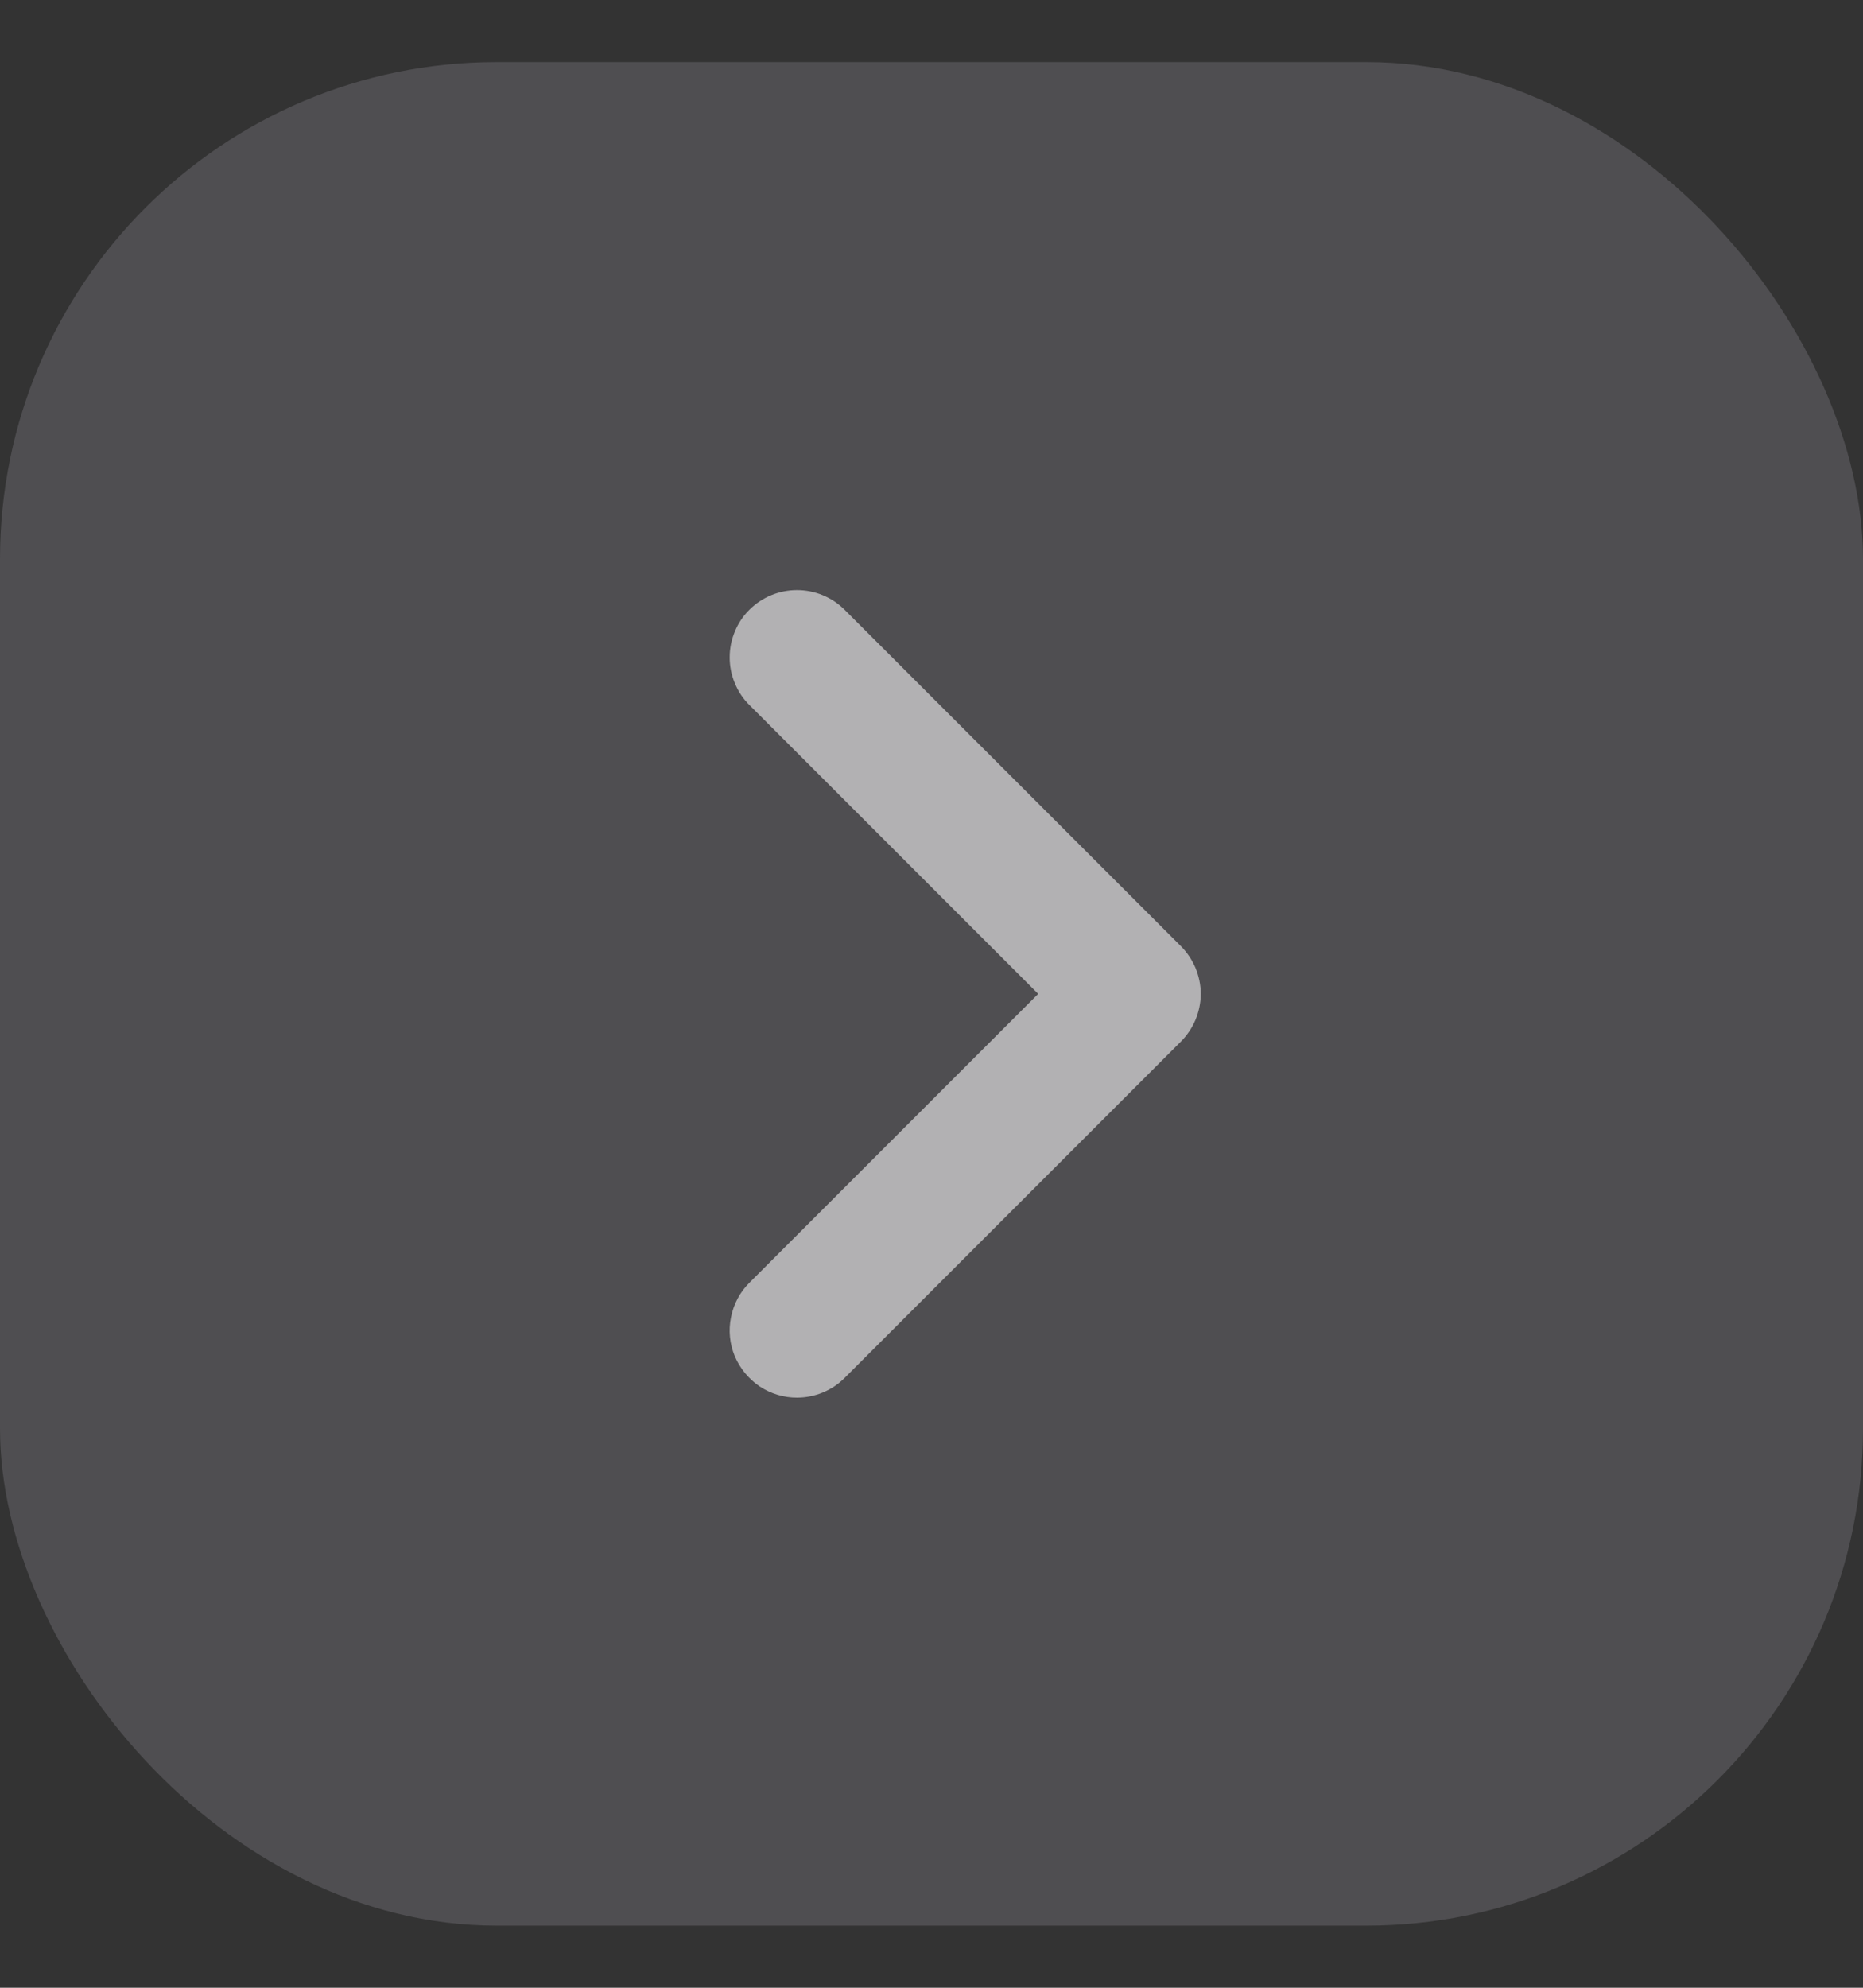
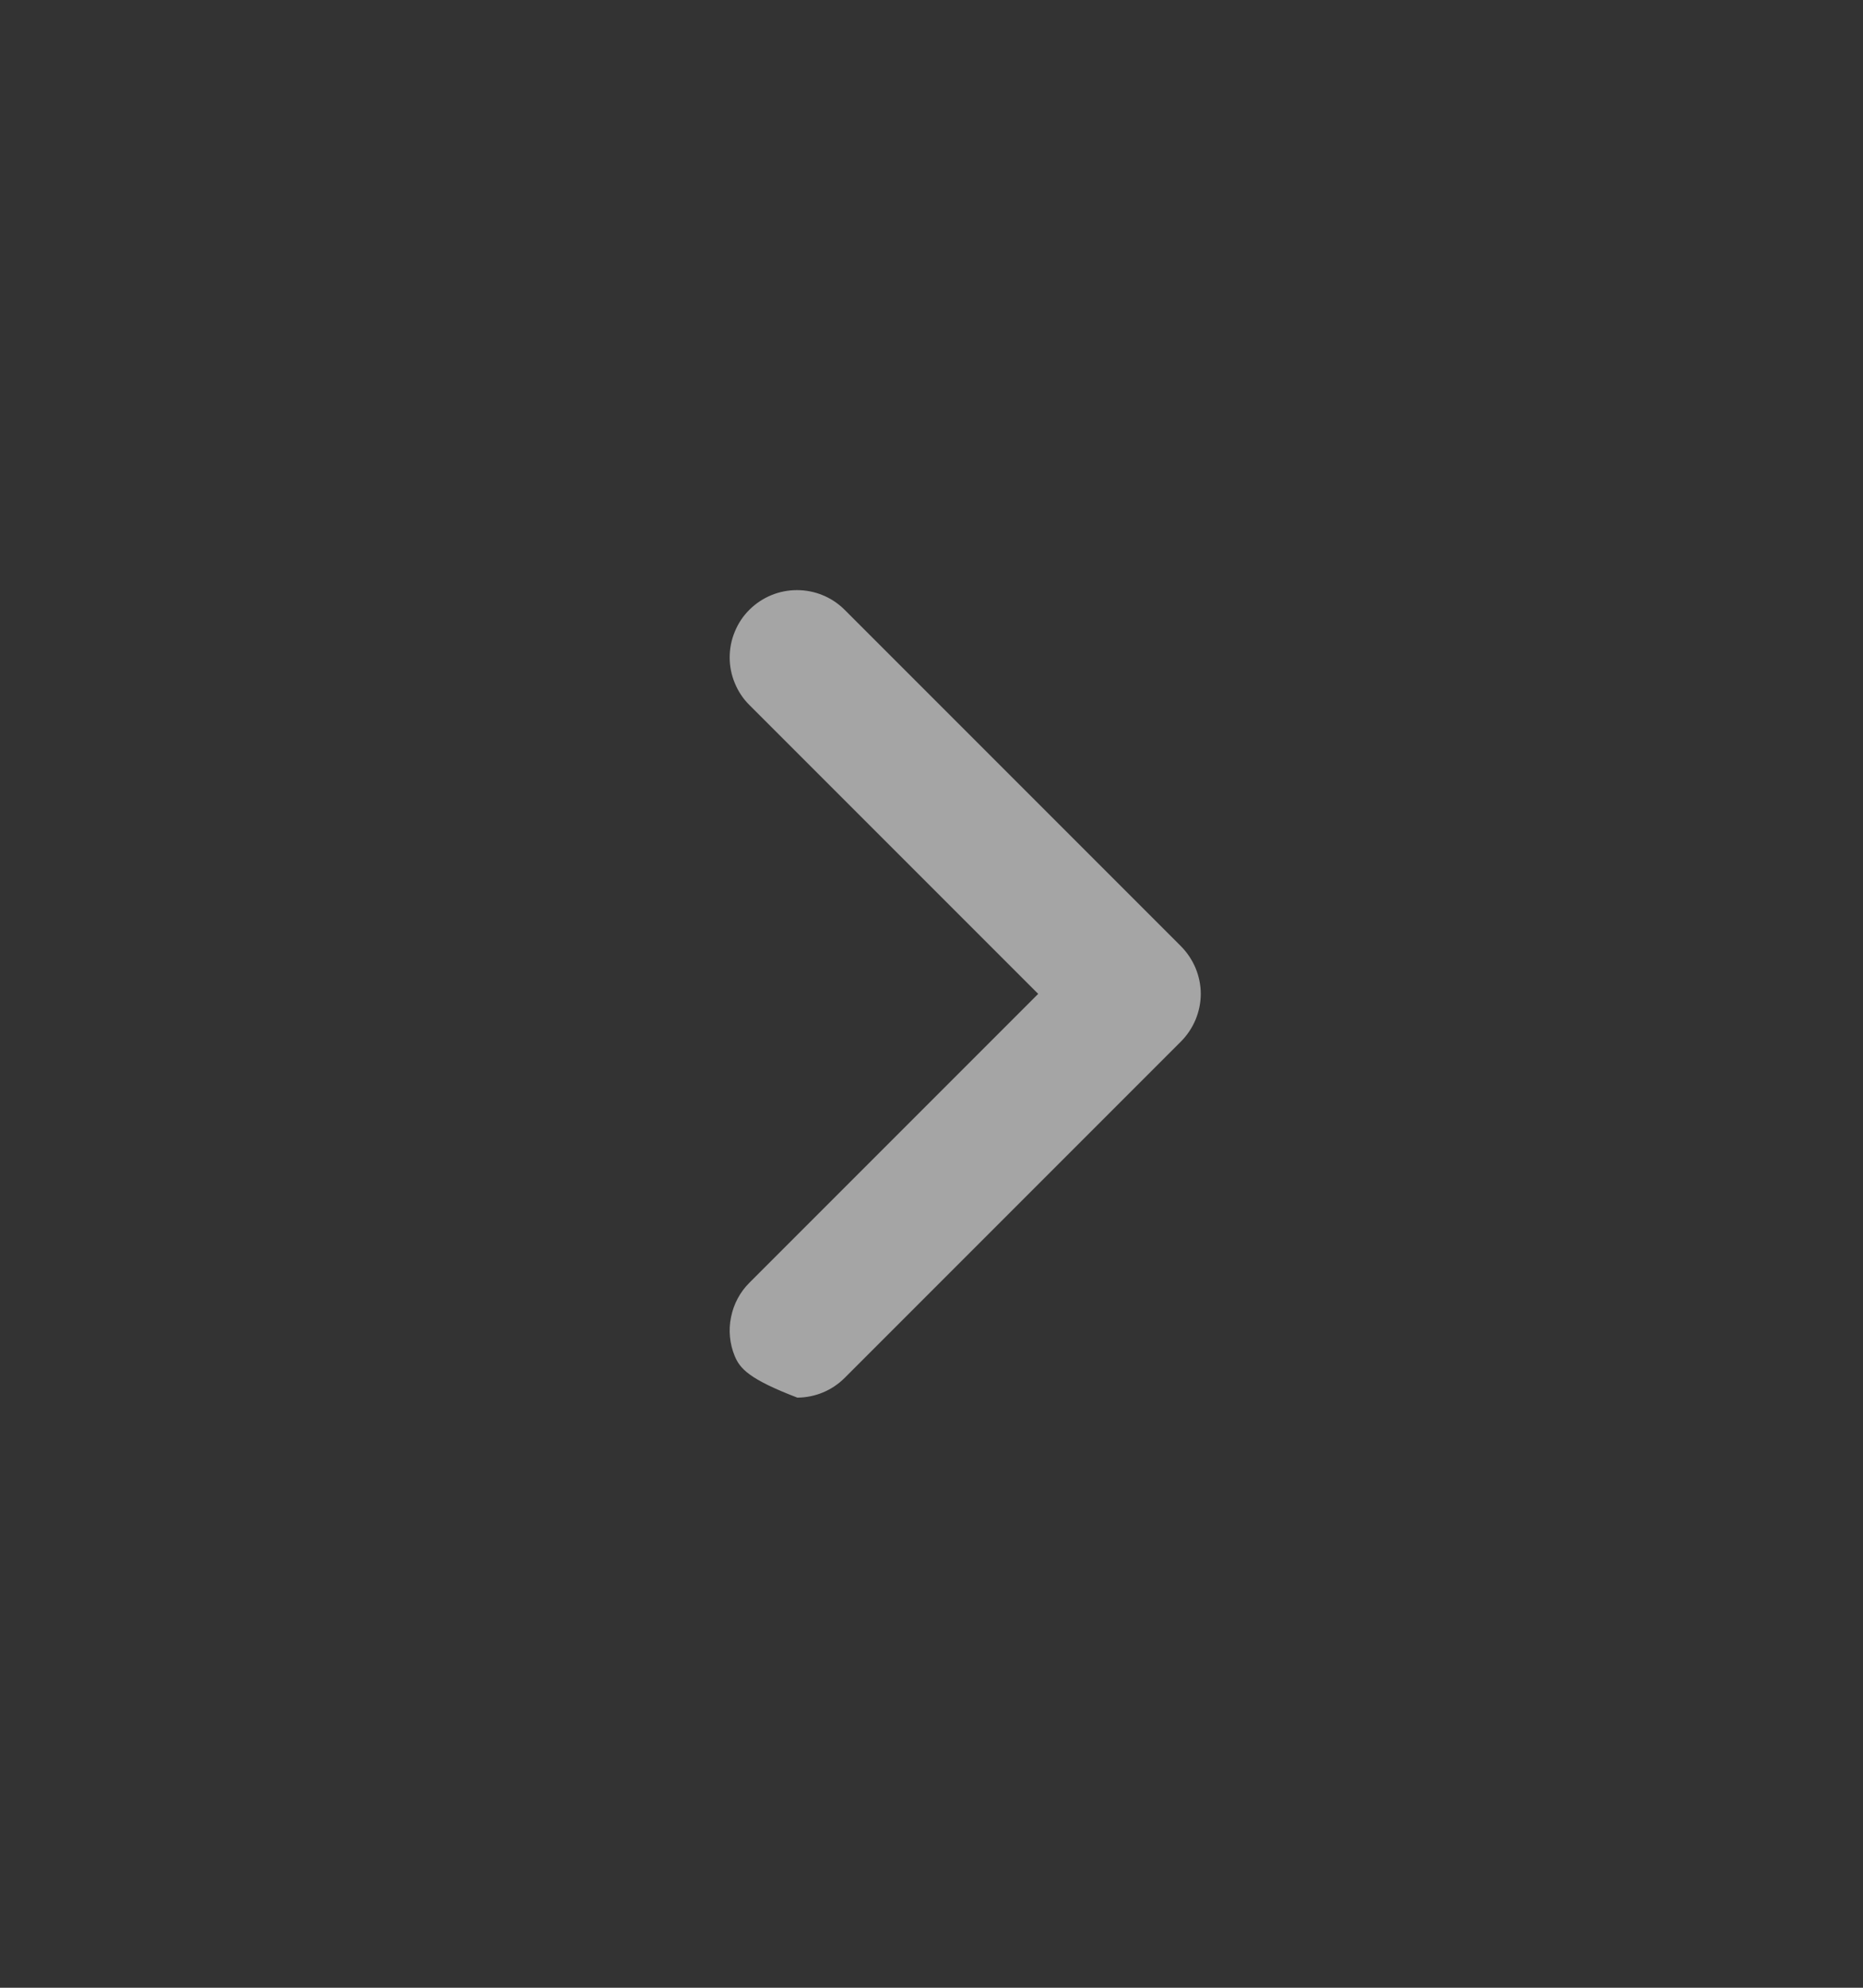
<svg xmlns="http://www.w3.org/2000/svg" width="15" height="16" viewBox="0 0 15 16" fill="none">
  <rect x="0" y="0" width="15" height="16" fill="#333333" stroke="none" />
-   <rect y="0.5" width="15" height="15" rx="4" fill="#8B8892" fill-opacity="0.32" />
-   <path d="M6.42 11.25C6.312 11.251 6.207 11.219 6.117 11.16C6.028 11.1 5.958 11.015 5.916 10.916C5.875 10.817 5.864 10.707 5.886 10.602C5.907 10.496 5.959 10.399 6.035 10.324L8.359 8L6.035 5.676C5.984 5.626 5.944 5.566 5.917 5.5C5.889 5.434 5.875 5.363 5.875 5.292C5.875 5.22 5.889 5.149 5.917 5.083C5.944 5.017 5.984 4.957 6.035 4.907C6.137 4.806 6.274 4.75 6.417 4.75C6.56 4.75 6.697 4.806 6.799 4.907L9.507 7.615C9.558 7.666 9.598 7.726 9.626 7.792C9.653 7.858 9.668 7.928 9.668 8C9.668 8.072 9.653 8.142 9.626 8.208C9.598 8.274 9.558 8.334 9.507 8.385L6.799 11.093C6.698 11.193 6.562 11.249 6.42 11.25Z" fill="white" fill-opacity="0.56" />
+   <path d="M6.42 11.25C6.028 11.1 5.958 11.015 5.916 10.916C5.875 10.817 5.864 10.707 5.886 10.602C5.907 10.496 5.959 10.399 6.035 10.324L8.359 8L6.035 5.676C5.984 5.626 5.944 5.566 5.917 5.5C5.889 5.434 5.875 5.363 5.875 5.292C5.875 5.22 5.889 5.149 5.917 5.083C5.944 5.017 5.984 4.957 6.035 4.907C6.137 4.806 6.274 4.75 6.417 4.75C6.56 4.75 6.697 4.806 6.799 4.907L9.507 7.615C9.558 7.666 9.598 7.726 9.626 7.792C9.653 7.858 9.668 7.928 9.668 8C9.668 8.072 9.653 8.142 9.626 8.208C9.598 8.274 9.558 8.334 9.507 8.385L6.799 11.093C6.698 11.193 6.562 11.249 6.42 11.25Z" fill="white" fill-opacity="0.56" />
</svg>